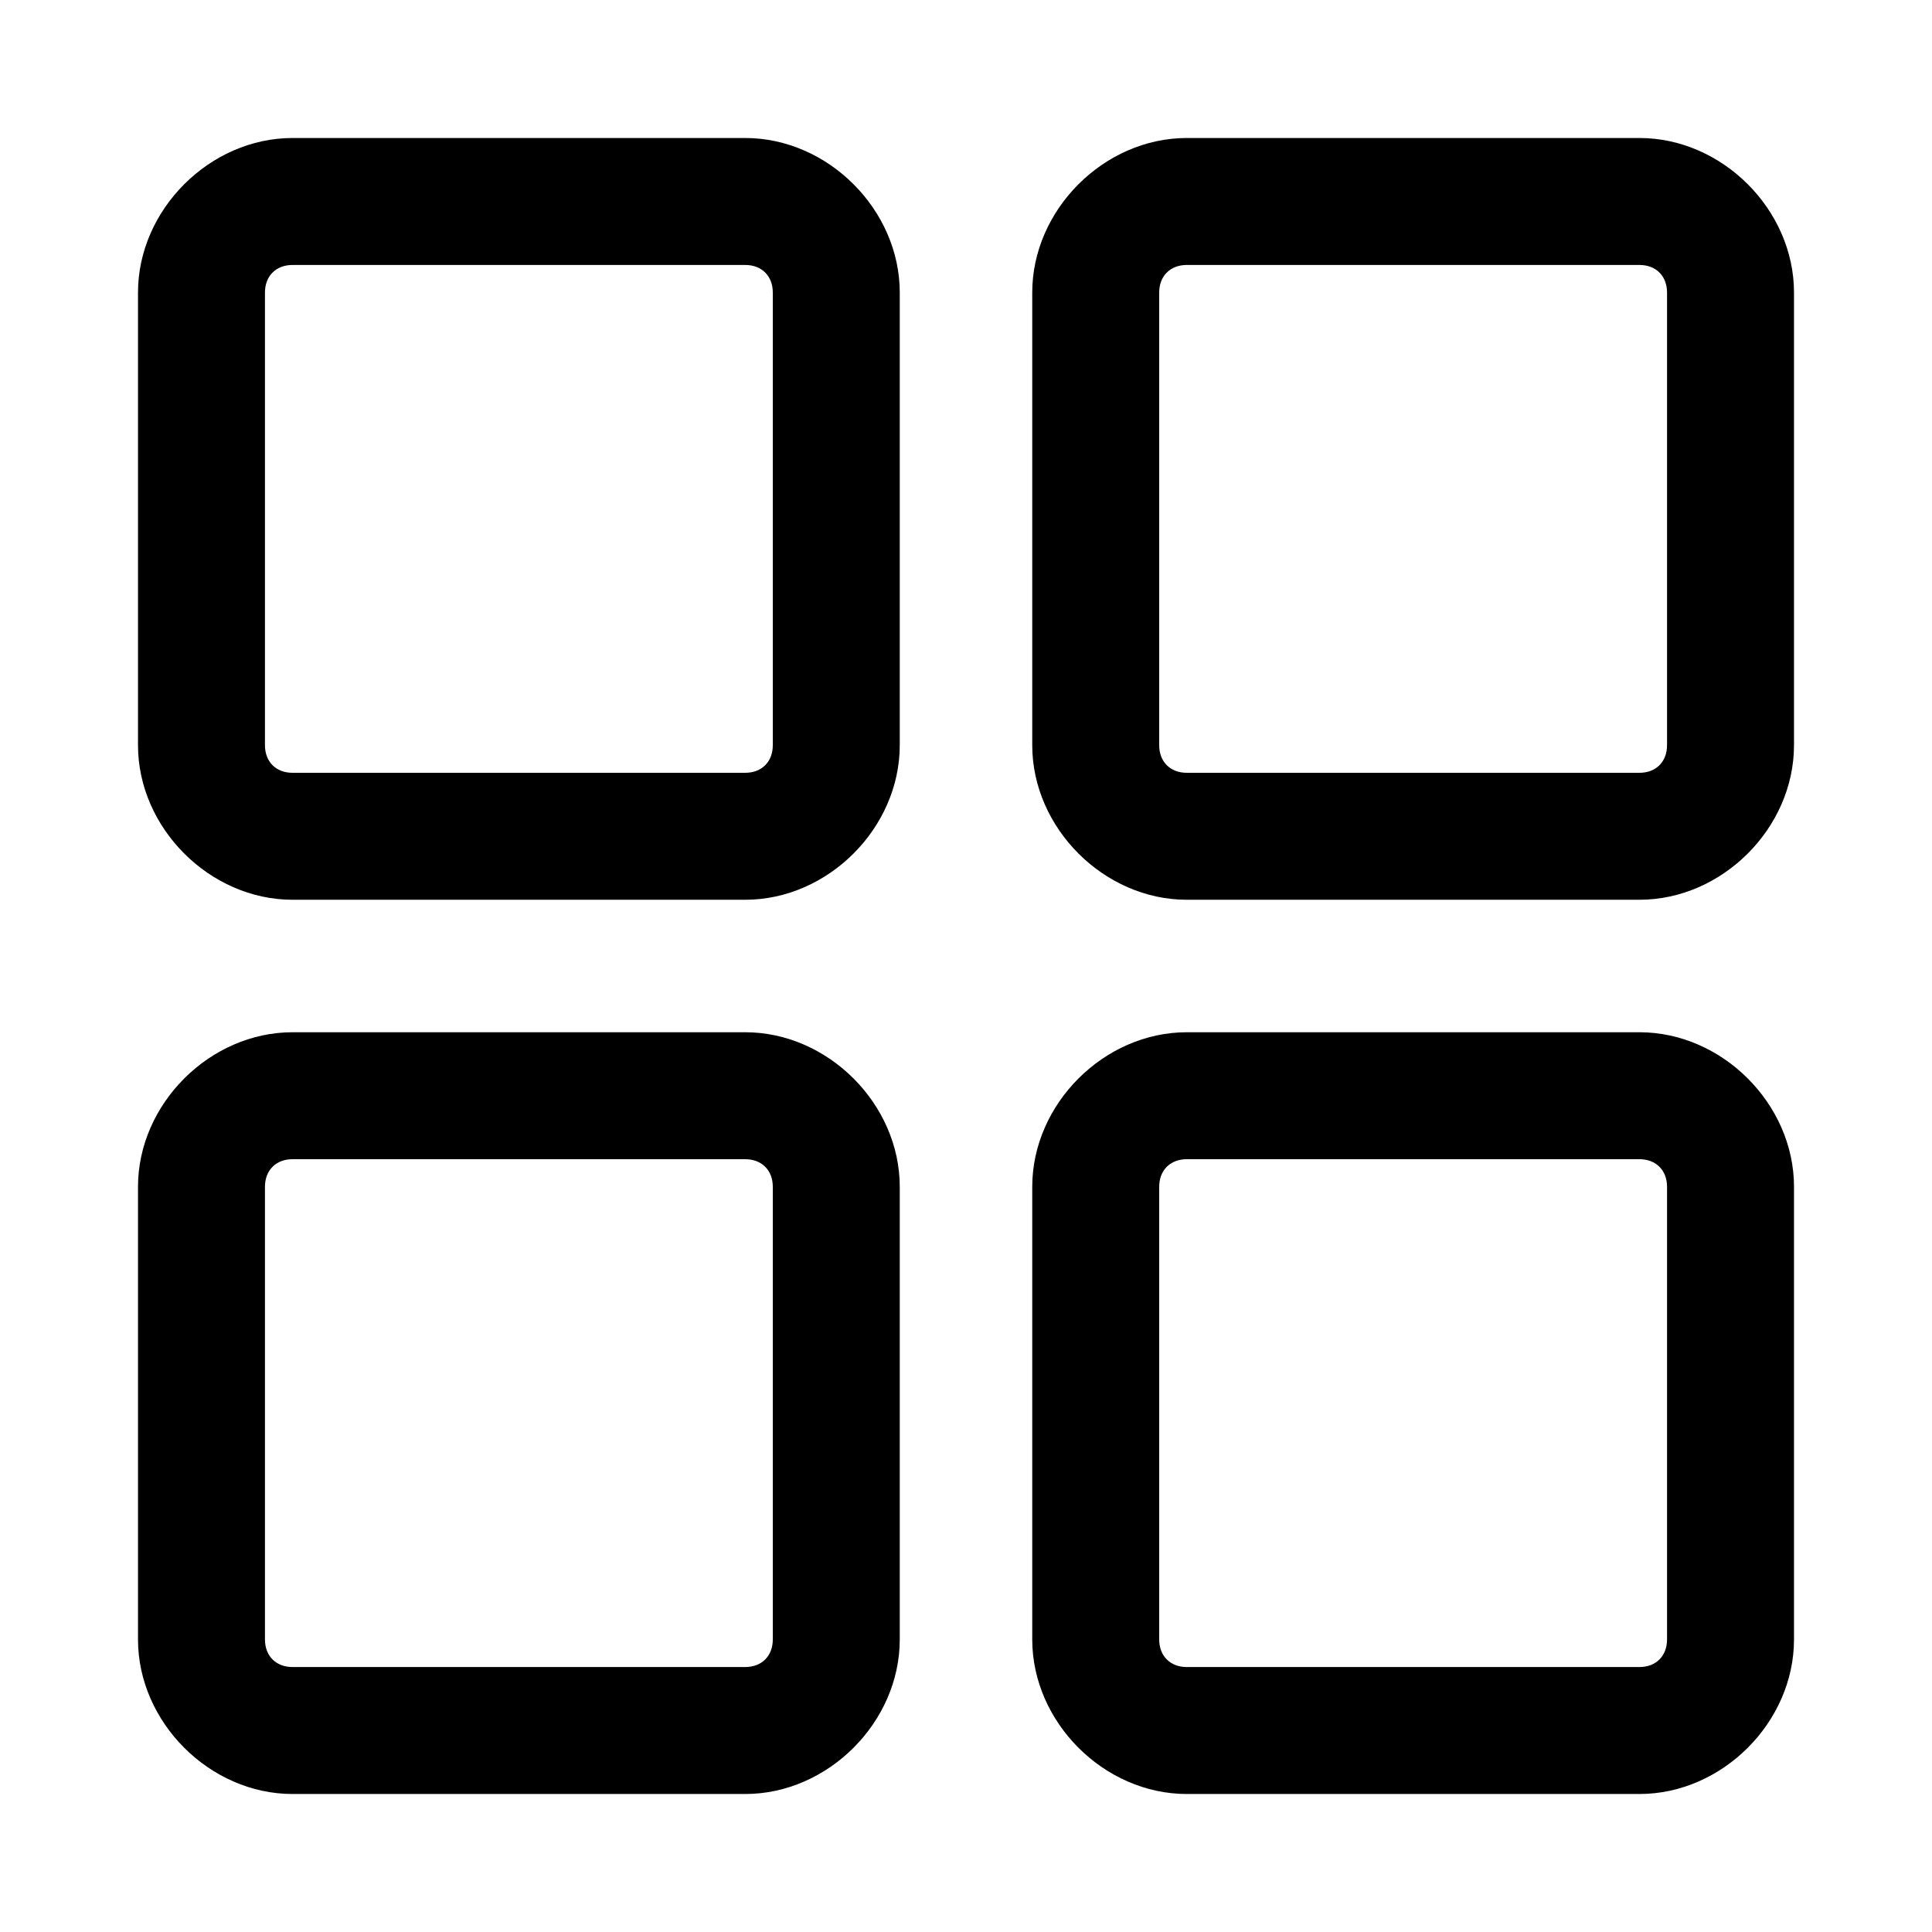
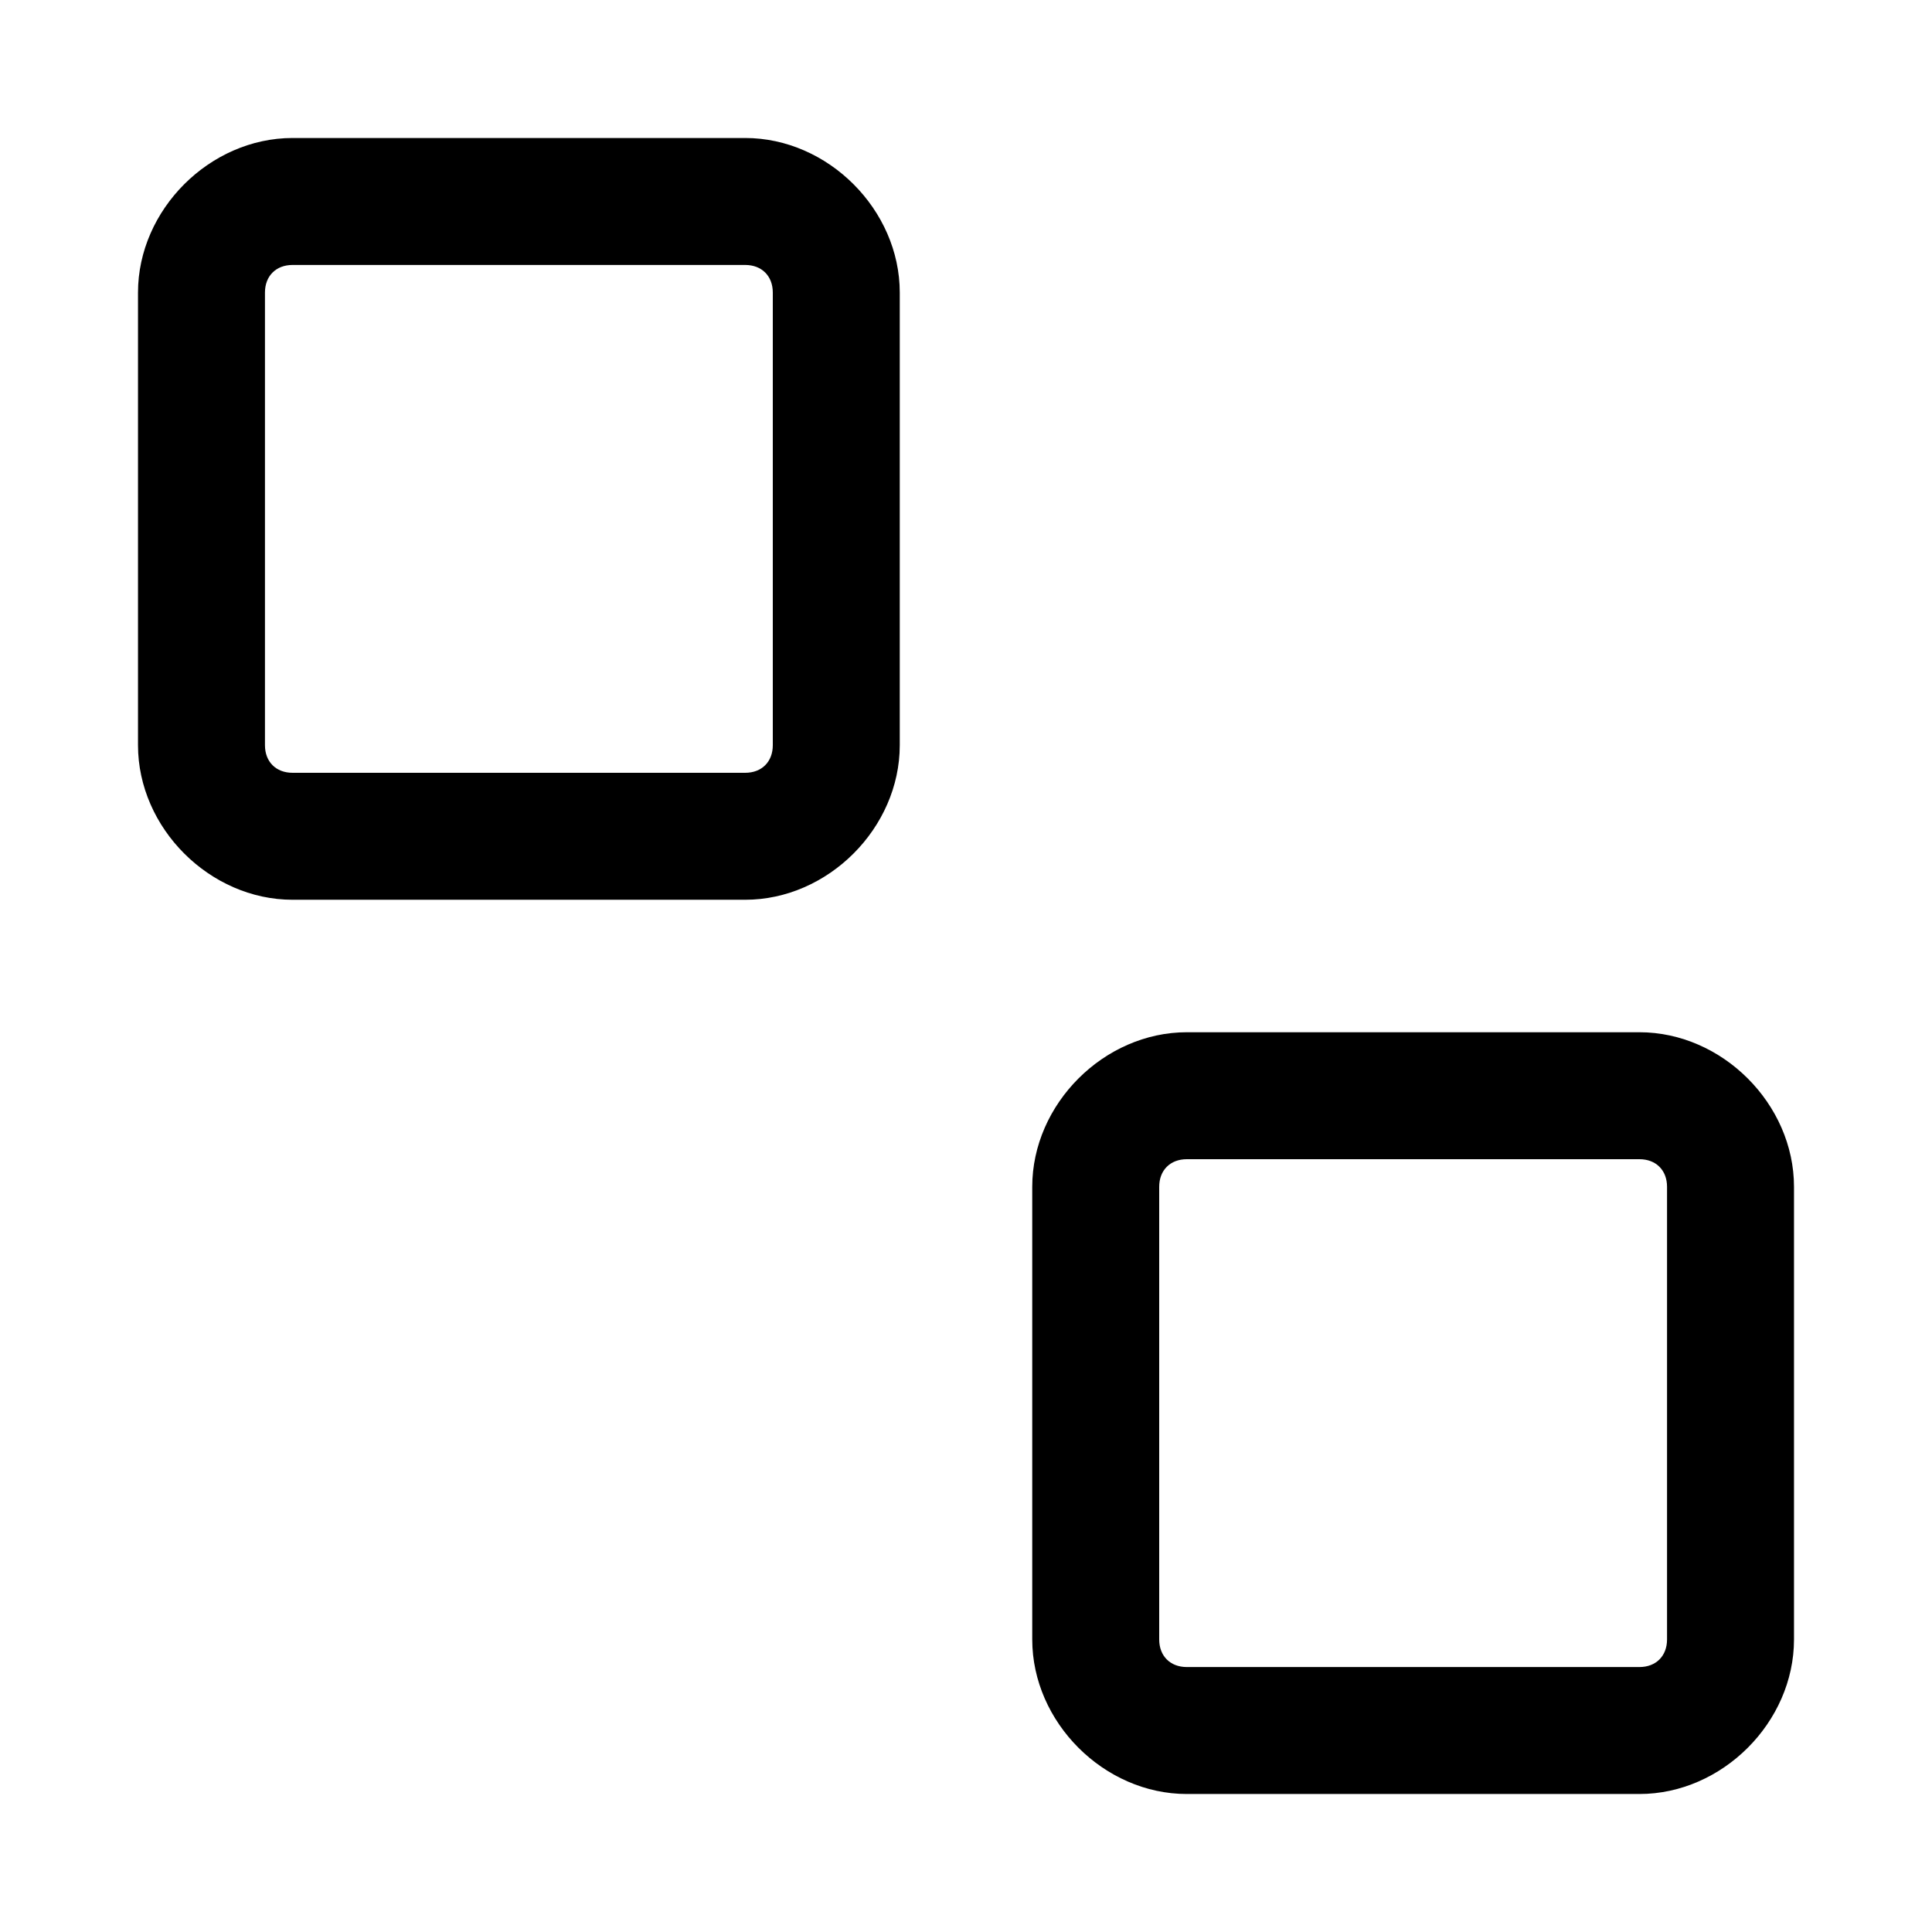
<svg xmlns="http://www.w3.org/2000/svg" version="1.0" id="图层_1" x="0px" y="0px" viewBox="0 0 35 35" style="enable-background:new 0 0 35 35;" xml:space="preserve">
  <title>编组</title>
  <g>
    <path d="M13.5,16.3H5.3c-1.5,0-2.8-1.3-2.8-2.8V5.3c0-1.5,1.3-2.8,2.8-2.8h8.2c1.5,0,2.8,1.3,2.8,2.8v8.2   C16.3,15,15,16.3,13.5,16.3z M5.3,4.8C5,4.8,4.8,5,4.8,5.3v8.2C4.8,13.8,5,14,5.3,14h8.2c0.3,0,0.5-0.2,0.5-0.5V5.3   c0-0.3-0.2-0.5-0.5-0.5H5.3z" />
-     <path d="M13.5,32.5H5.3c-1.5,0-2.8-1.3-2.8-2.8v-8.2c0-1.5,1.3-2.8,2.8-2.8h8.2c1.5,0,2.8,1.3,2.8,2.8v8.2   C16.3,31.2,15,32.5,13.5,32.5z M5.3,21c-0.3,0-0.5,0.2-0.5,0.5v8.2c0,0.3,0.2,0.5,0.5,0.5h8.2c0.3,0,0.5-0.2,0.5-0.5v-8.2   c0-0.3-0.2-0.5-0.5-0.5H5.3z" />
-     <path d="M29.7,16.3h-8.2c-1.5,0-2.8-1.3-2.8-2.8V5.3c0-1.5,1.3-2.8,2.8-2.8h8.2c1.5,0,2.8,1.3,2.8,2.8v8.2   C32.5,15,31.2,16.3,29.7,16.3z M21.5,4.8C21.2,4.8,21,5,21,5.3v8.2c0,0.3,0.2,0.5,0.5,0.5h8.2c0.3,0,0.5-0.2,0.5-0.5V5.3   c0-0.3-0.2-0.5-0.5-0.5H21.5z" />
    <path d="M29.7,32.5h-8.2c-1.5,0-2.8-1.3-2.8-2.8v-8.2c0-1.5,1.3-2.8,2.8-2.8h8.2c1.5,0,2.8,1.3,2.8,2.8v8.2   C32.5,31.2,31.2,32.5,29.7,32.5z M21.5,21c-0.3,0-0.5,0.2-0.5,0.5v8.2c0,0.3,0.2,0.5,0.5,0.5h8.2c0.3,0,0.5-0.2,0.5-0.5v-8.2   c0-0.3-0.2-0.5-0.5-0.5H21.5z" />
  </g>
</svg>